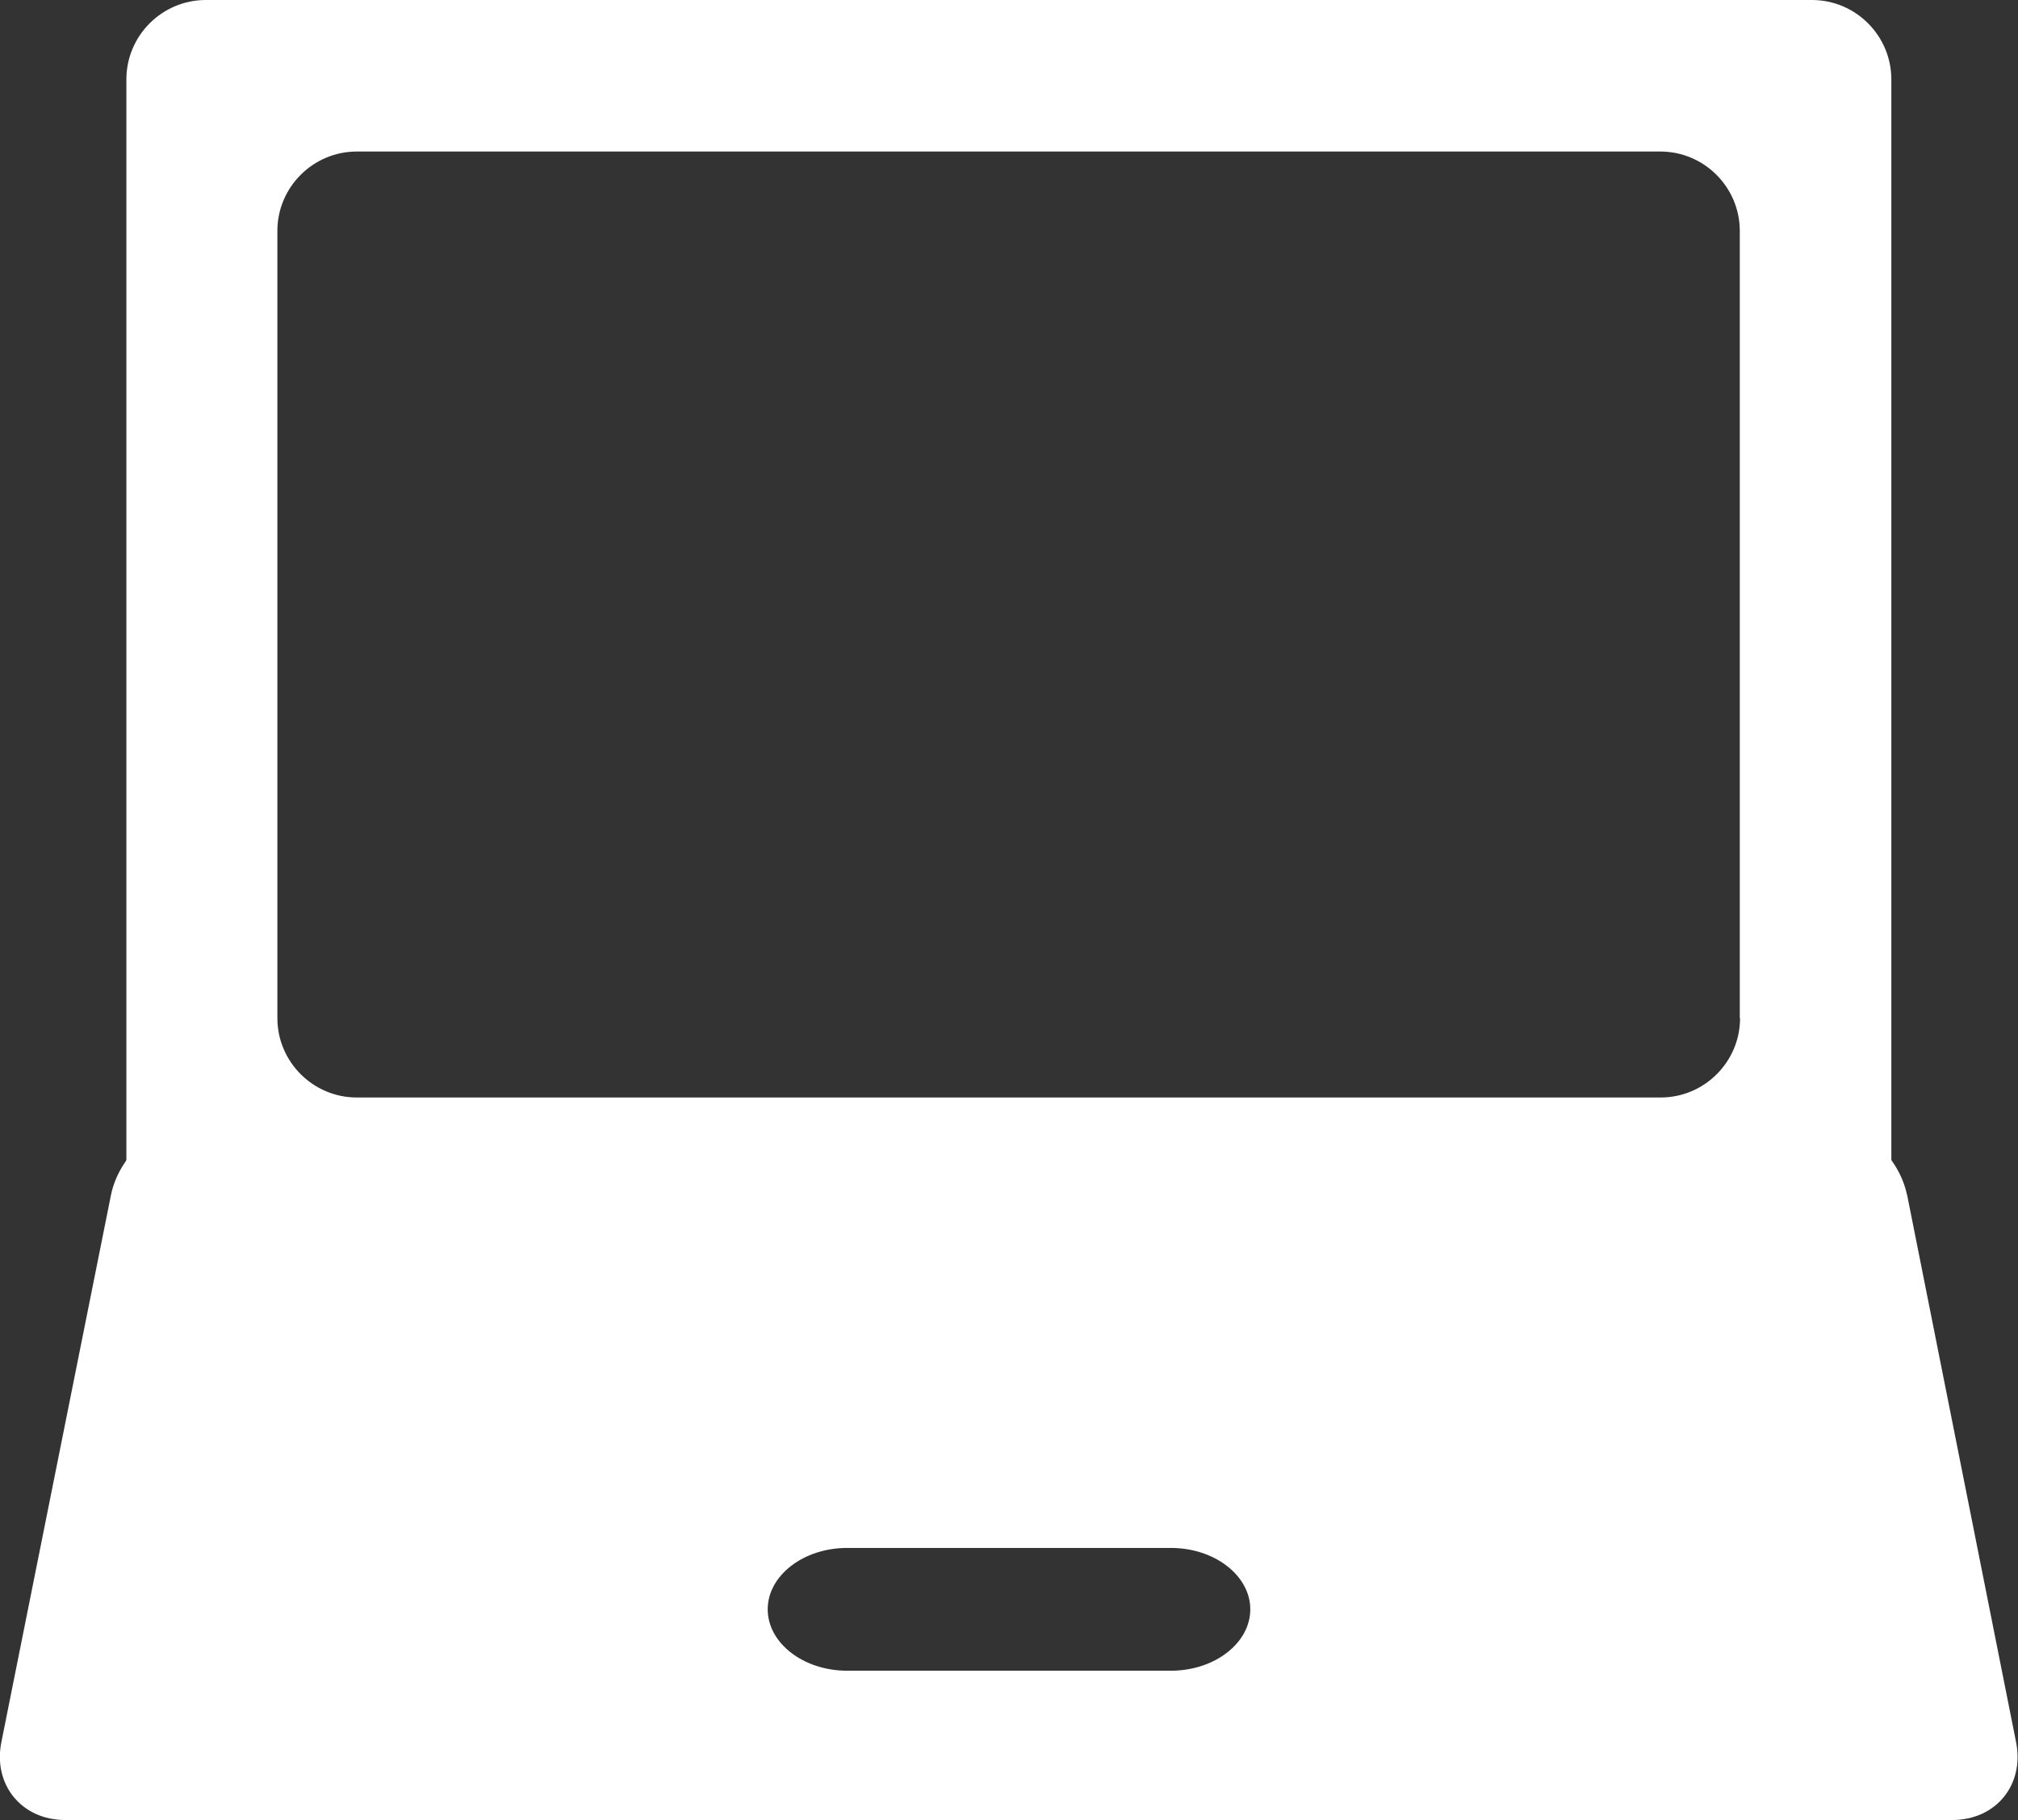
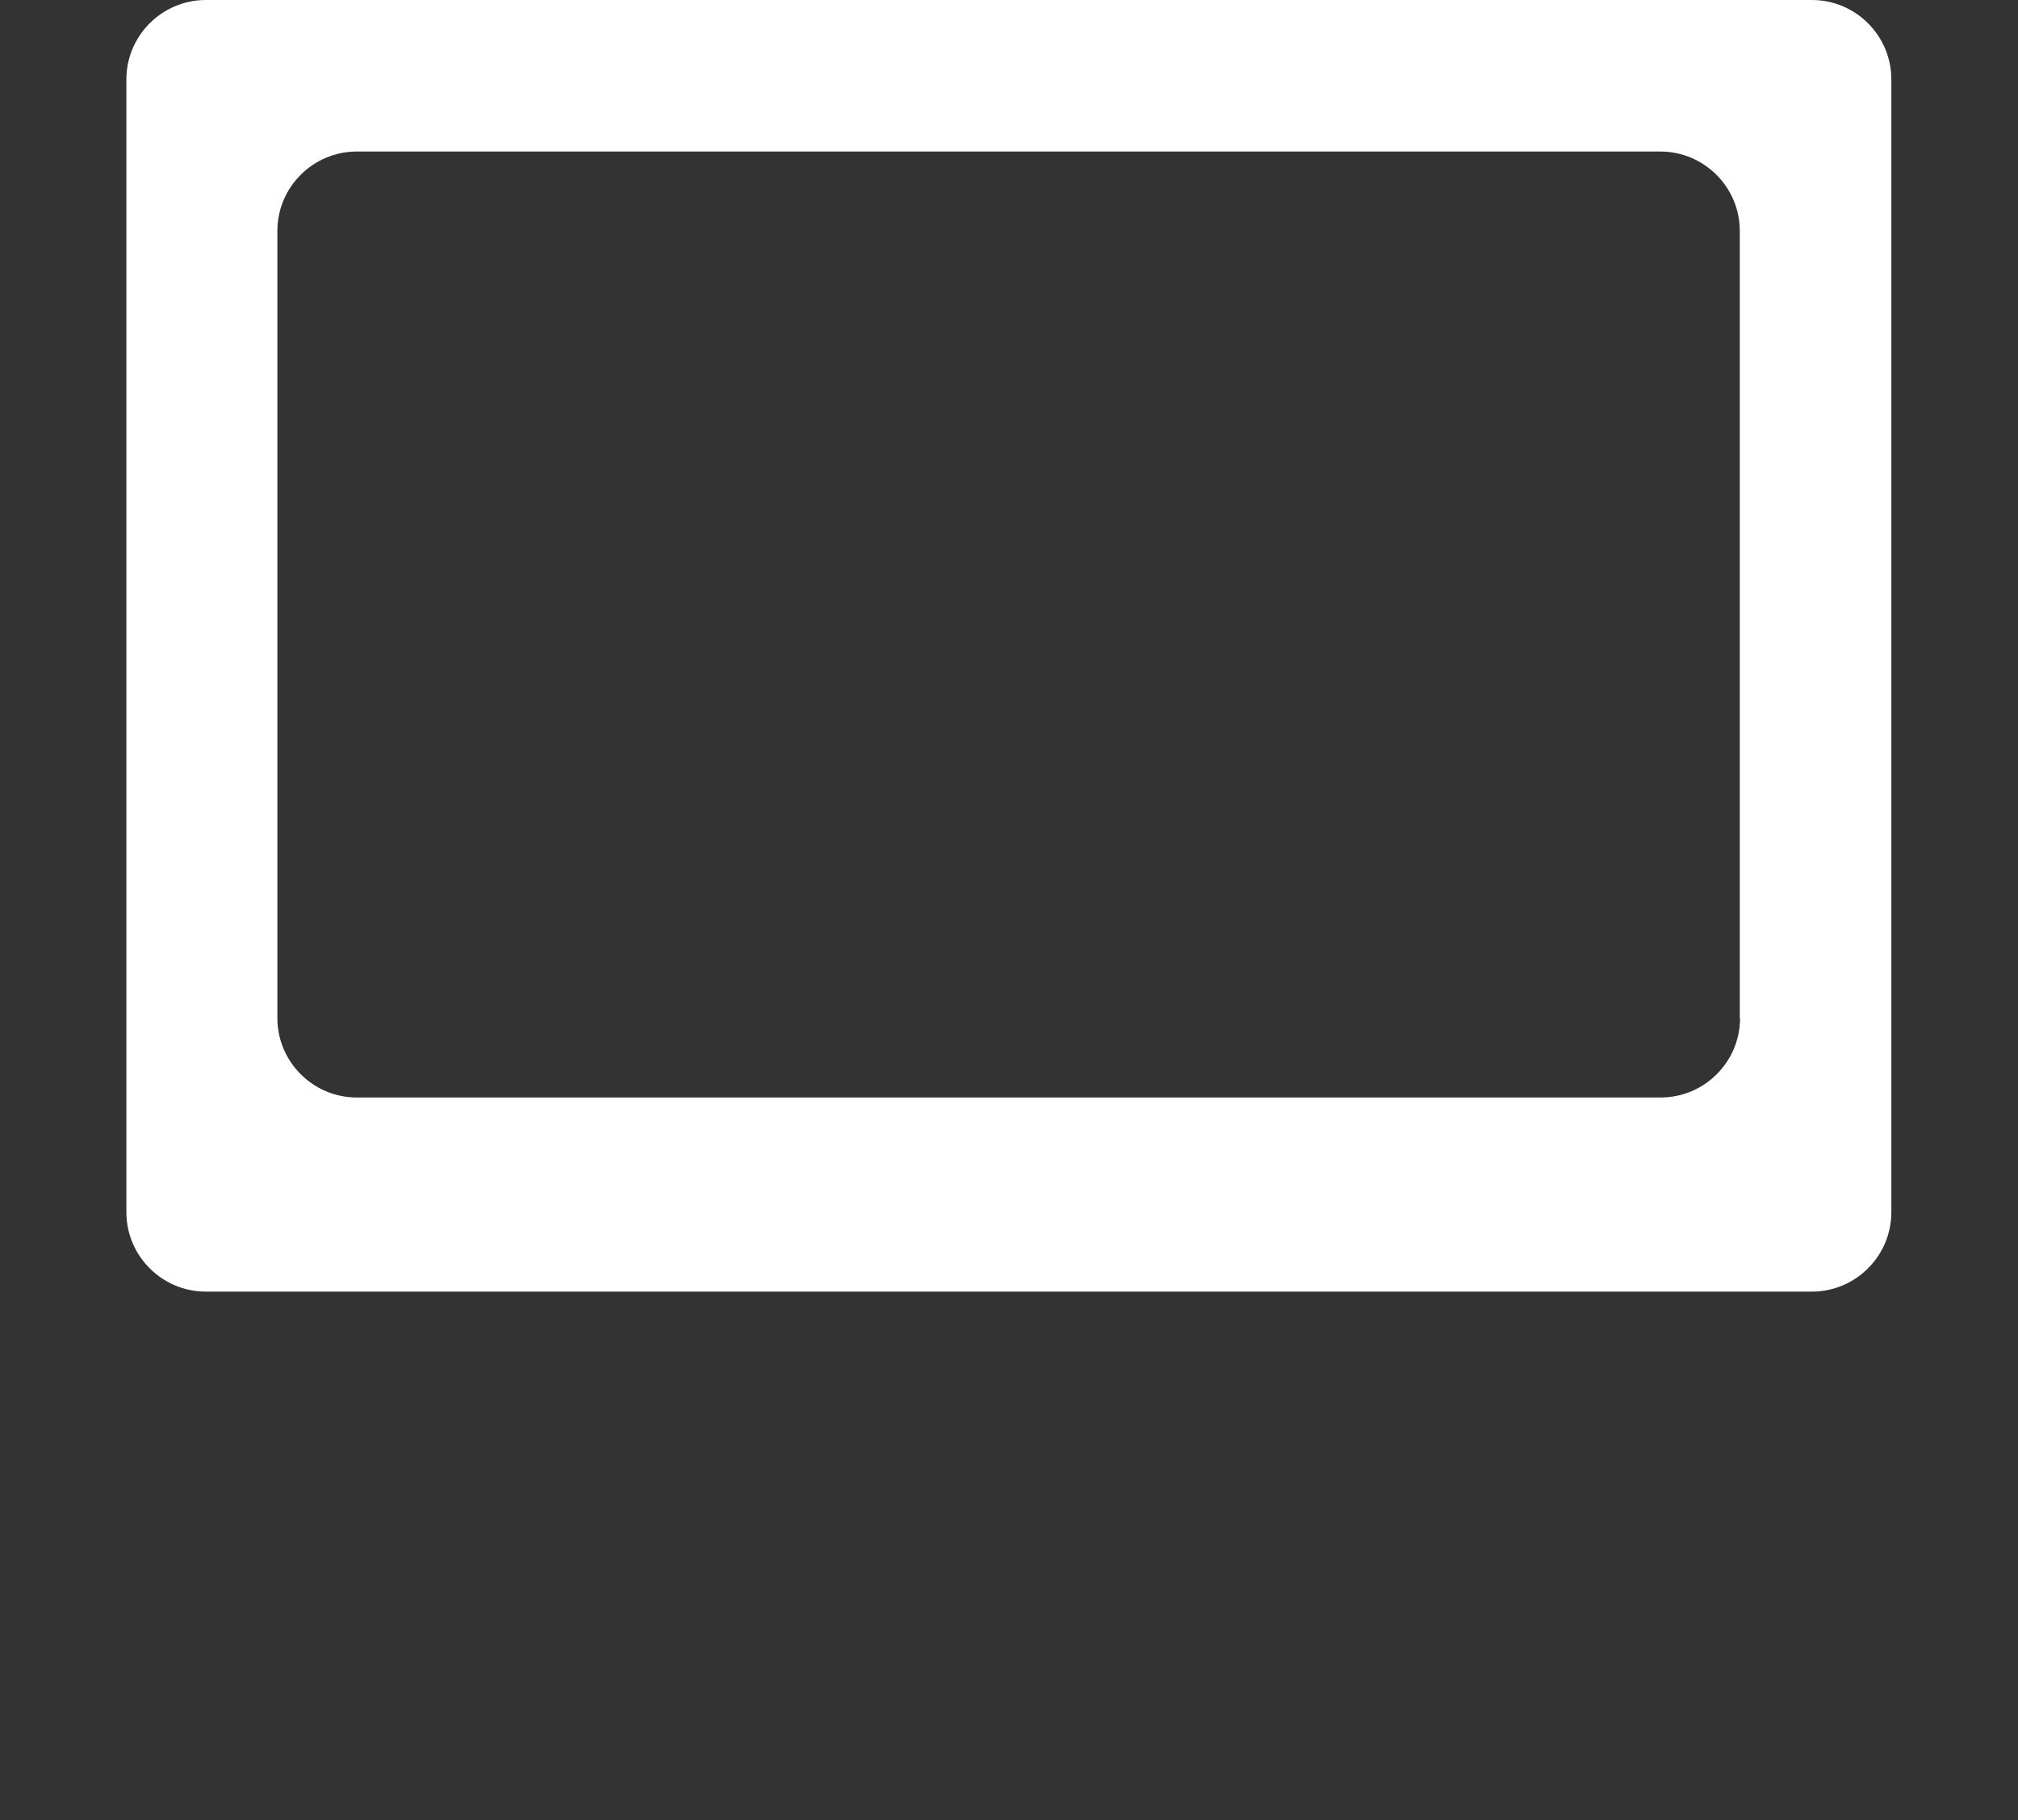
<svg xmlns="http://www.w3.org/2000/svg" viewBox="0 0 72.97 65.82">
  <rect x="0" y="0" width="72.97" height="65.82" fill="#333333" stroke="none" />
  <defs>
    <style> .cls-1 { fill: #fff; } </style>
  </defs>
  <g id="pc">
    <g id="lp_x5F_cv">
      <g id="rsv">
        <g>
          <path class="cls-1" d="M7.44,0c-1.58,0-2.87,1.29-2.87,2.87v40.97c0,1.58,1.29,2.87,2.87,2.87h58.08c1.58,0,2.87-1.29,2.87-2.87V2.87c0-1.58-1.29-2.87-2.87-2.87H7.44ZM62.92,36.82c0,1.58-1.29,2.87-2.87,2.87H12.9c-1.58,0-2.87-1.29-2.87-2.87V8.35c0-1.58,1.29-2.87,2.87-2.87h47.14c1.58,0,2.87,1.29,2.87,2.87v28.47Z" />
-           <path class="cls-1" d="M68.96,43.23c-.31-1.54-1.85-2.82-3.43-2.82H7.44c-1.58,0-3.12,1.27-3.43,2.82L.05,63c-.31,1.54.73,2.82,2.31,2.82h68.23c1.58,0,2.62-1.27,2.31-2.82l-3.94-19.79-.02.02ZM45.21,58.2c0,1.22-1.29,2.22-2.87,2.22h-11.71c-1.58,0-2.87-1-2.87-2.22s1.29-2.22,2.87-2.22h11.71c1.58,0,2.87,1,2.87,2.22Z" />
        </g>
      </g>
    </g>
  </g>
</svg>